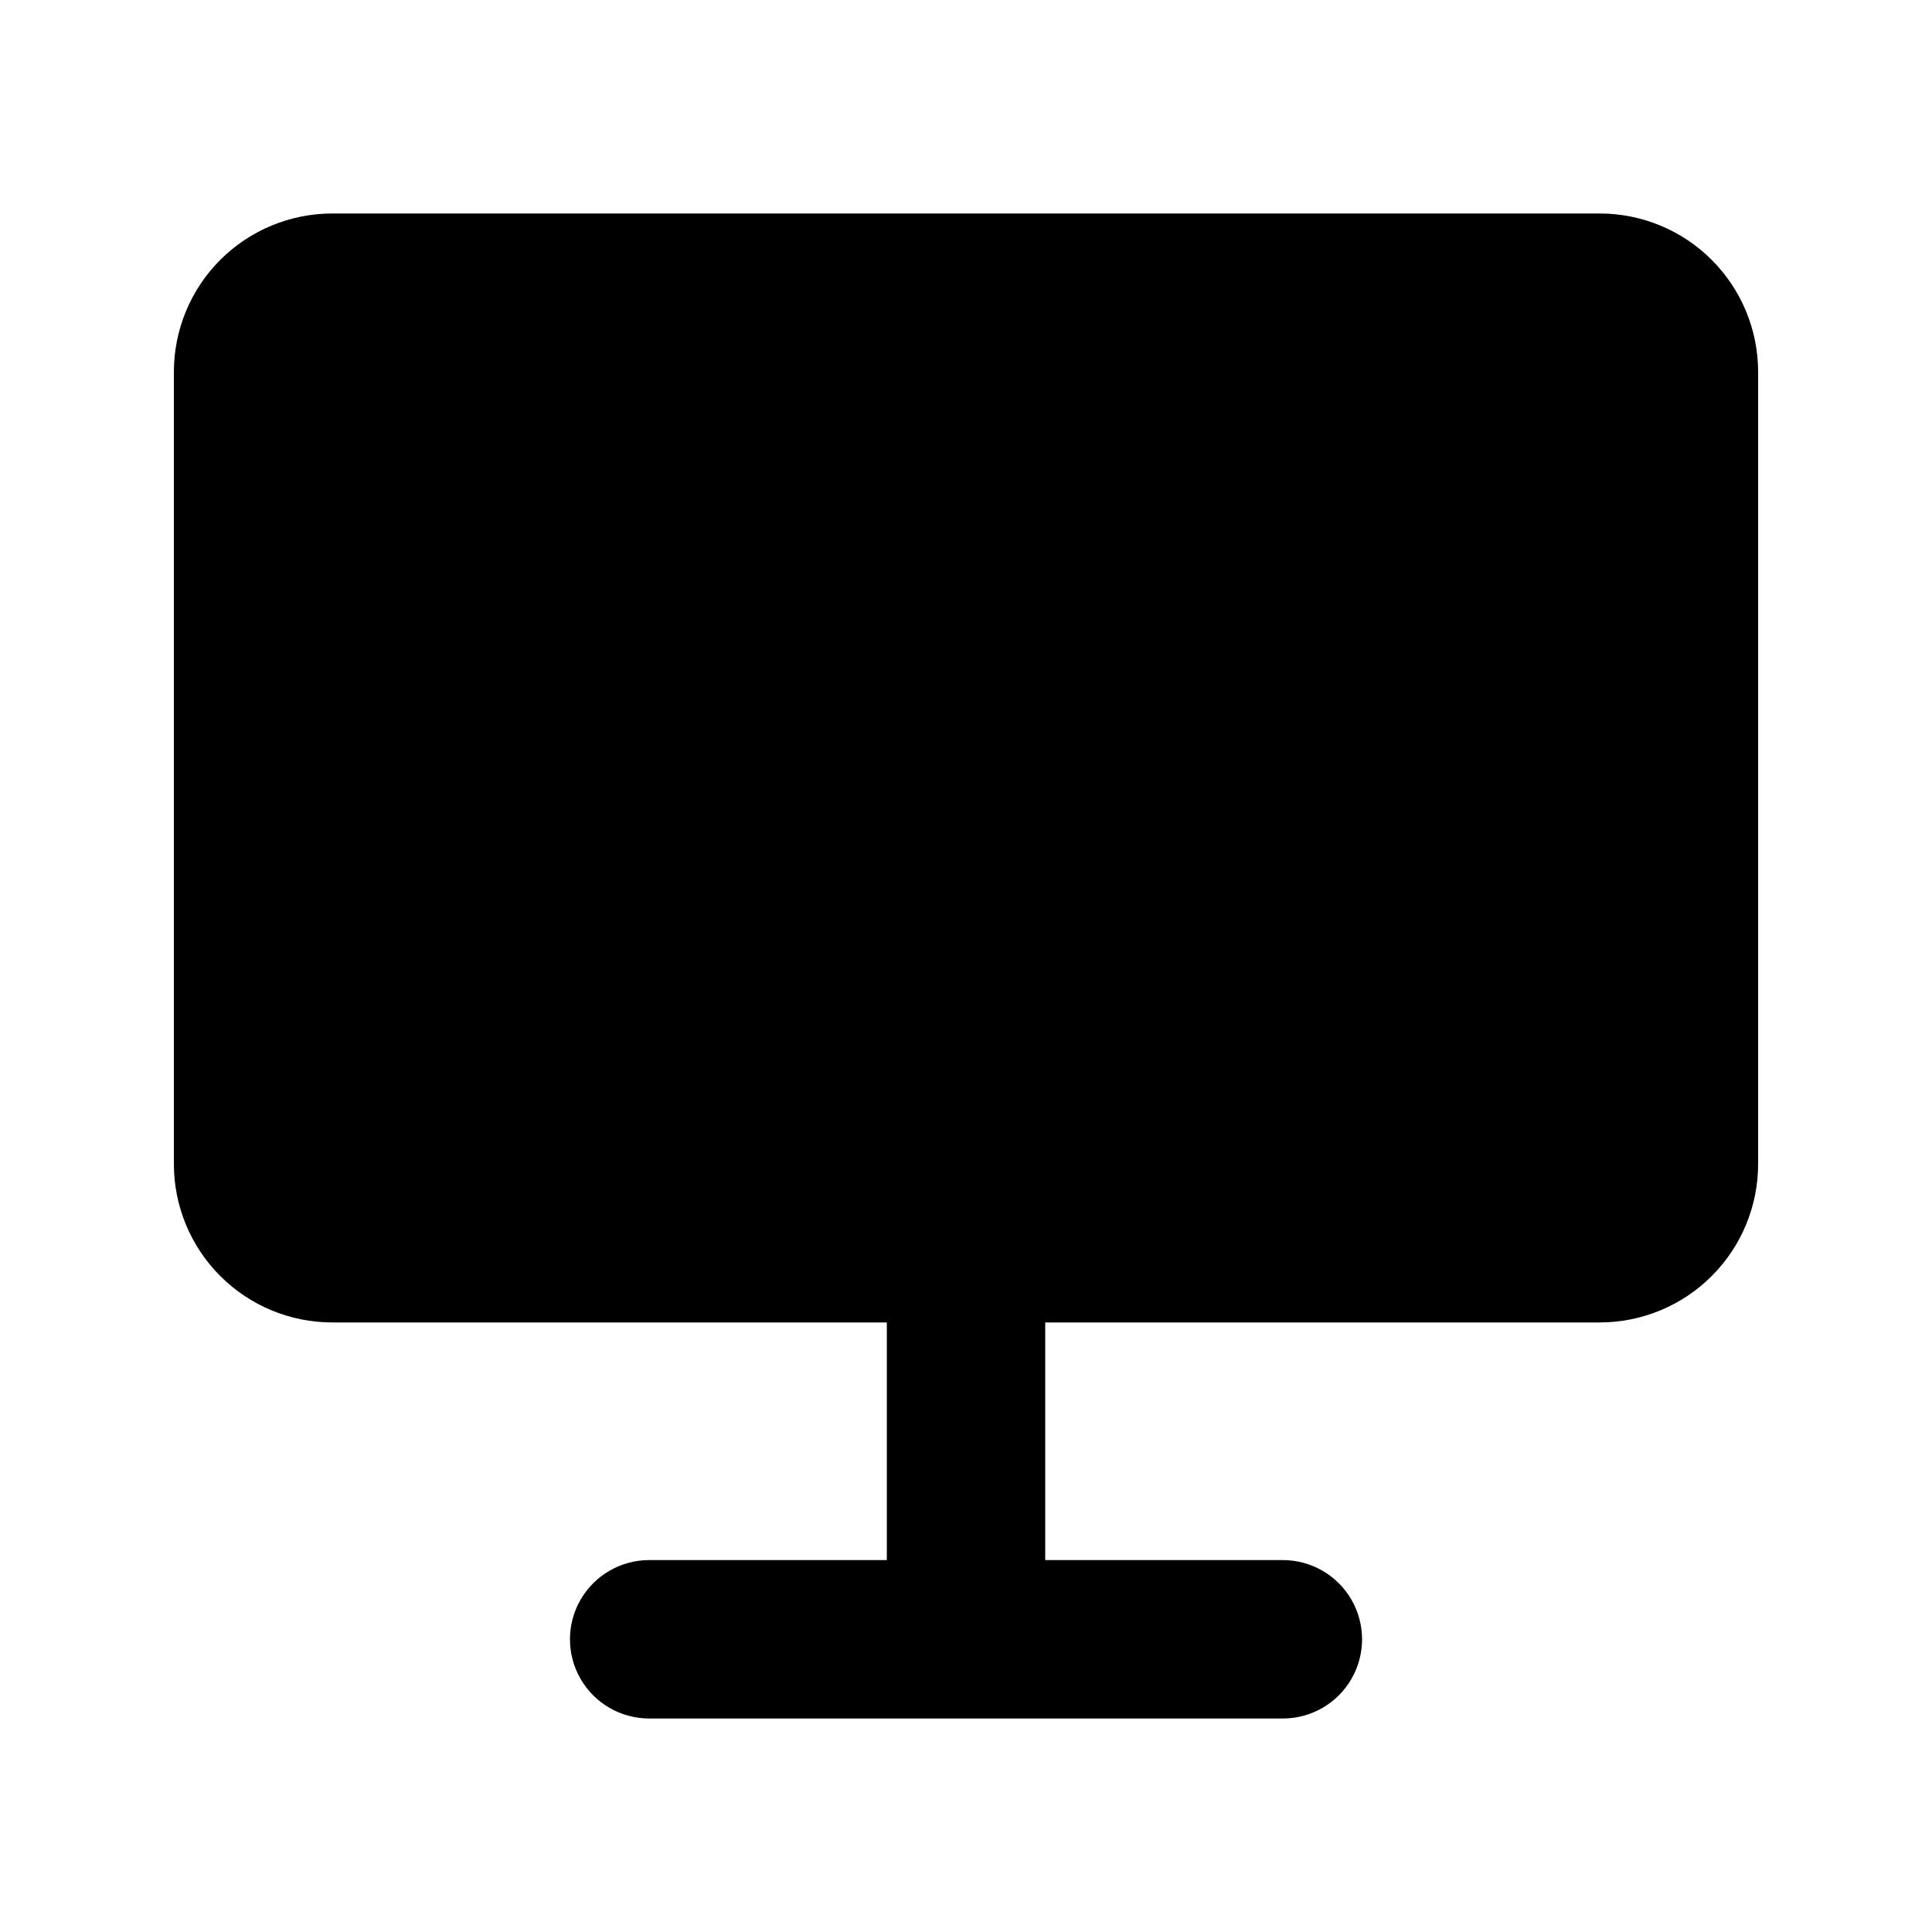
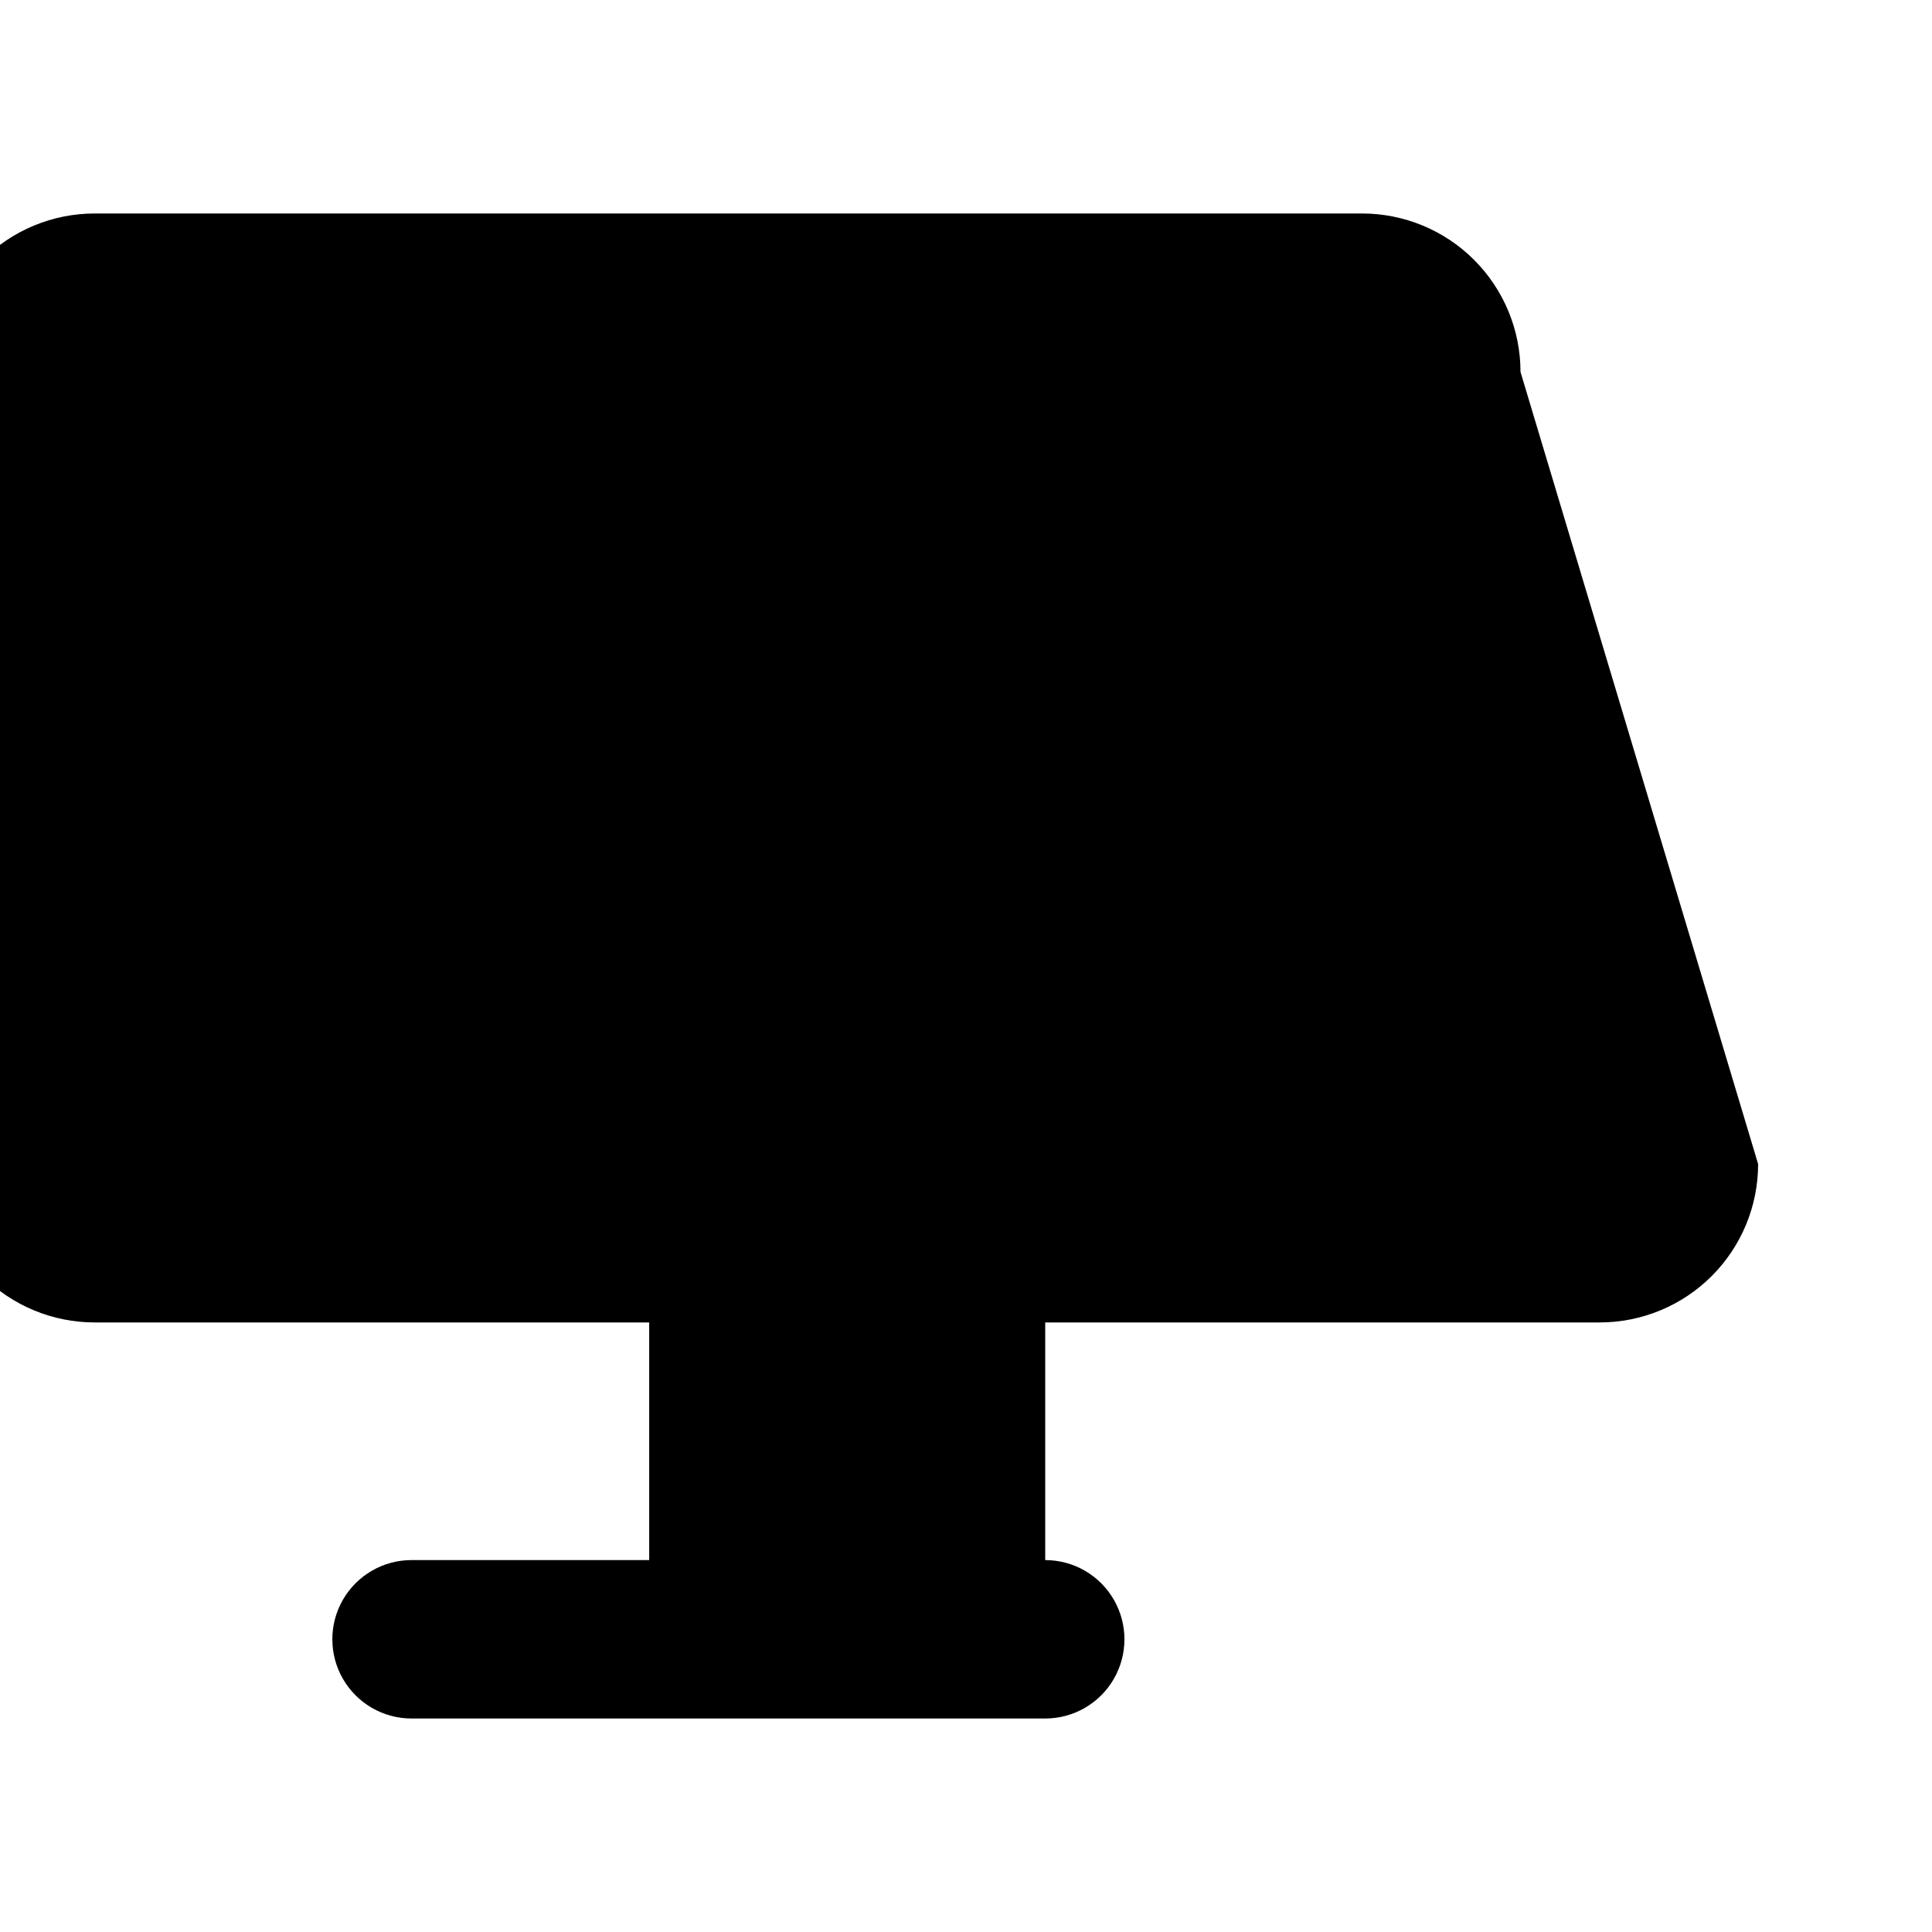
<svg xmlns="http://www.w3.org/2000/svg" fill="#000000" width="800px" height="800px" version="1.1" viewBox="144 144 512 512">
-   <path d="m609.92 452.48c0 11.133-4.422 21.812-12.297 29.684-7.871 7.875-18.551 12.297-29.688 12.297h-146.94v62.977h62.977-0.004c7.5 0 14.434 4.004 18.18 10.496 3.75 6.496 3.75 14.5 0 20.992-3.746 6.496-10.68 10.496-18.18 10.496h-167.93c-7.5 0-14.43-4-18.18-10.496-3.75-6.492-3.75-14.496 0-20.992 3.75-6.492 10.68-10.496 18.18-10.496h62.977v-62.977h-146.95c-11.137 0-21.812-4.422-29.688-12.297-7.875-7.871-12.297-18.551-12.297-29.684v-209.92c0-11.137 4.422-21.812 12.297-29.688s18.551-12.297 29.688-12.297h335.87c11.137 0 21.816 4.422 29.688 12.297 7.875 7.875 12.297 18.551 12.297 29.688z" />
+   <path d="m609.92 452.48c0 11.133-4.422 21.812-12.297 29.684-7.871 7.875-18.551 12.297-29.688 12.297h-146.94v62.977c7.5 0 14.434 4.004 18.18 10.496 3.75 6.496 3.75 14.5 0 20.992-3.746 6.496-10.68 10.496-18.18 10.496h-167.93c-7.5 0-14.43-4-18.18-10.496-3.75-6.492-3.75-14.496 0-20.992 3.75-6.492 10.68-10.496 18.18-10.496h62.977v-62.977h-146.95c-11.137 0-21.812-4.422-29.688-12.297-7.875-7.871-12.297-18.551-12.297-29.684v-209.92c0-11.137 4.422-21.812 12.297-29.688s18.551-12.297 29.688-12.297h335.87c11.137 0 21.816 4.422 29.688 12.297 7.875 7.875 12.297 18.551 12.297 29.688z" />
</svg>